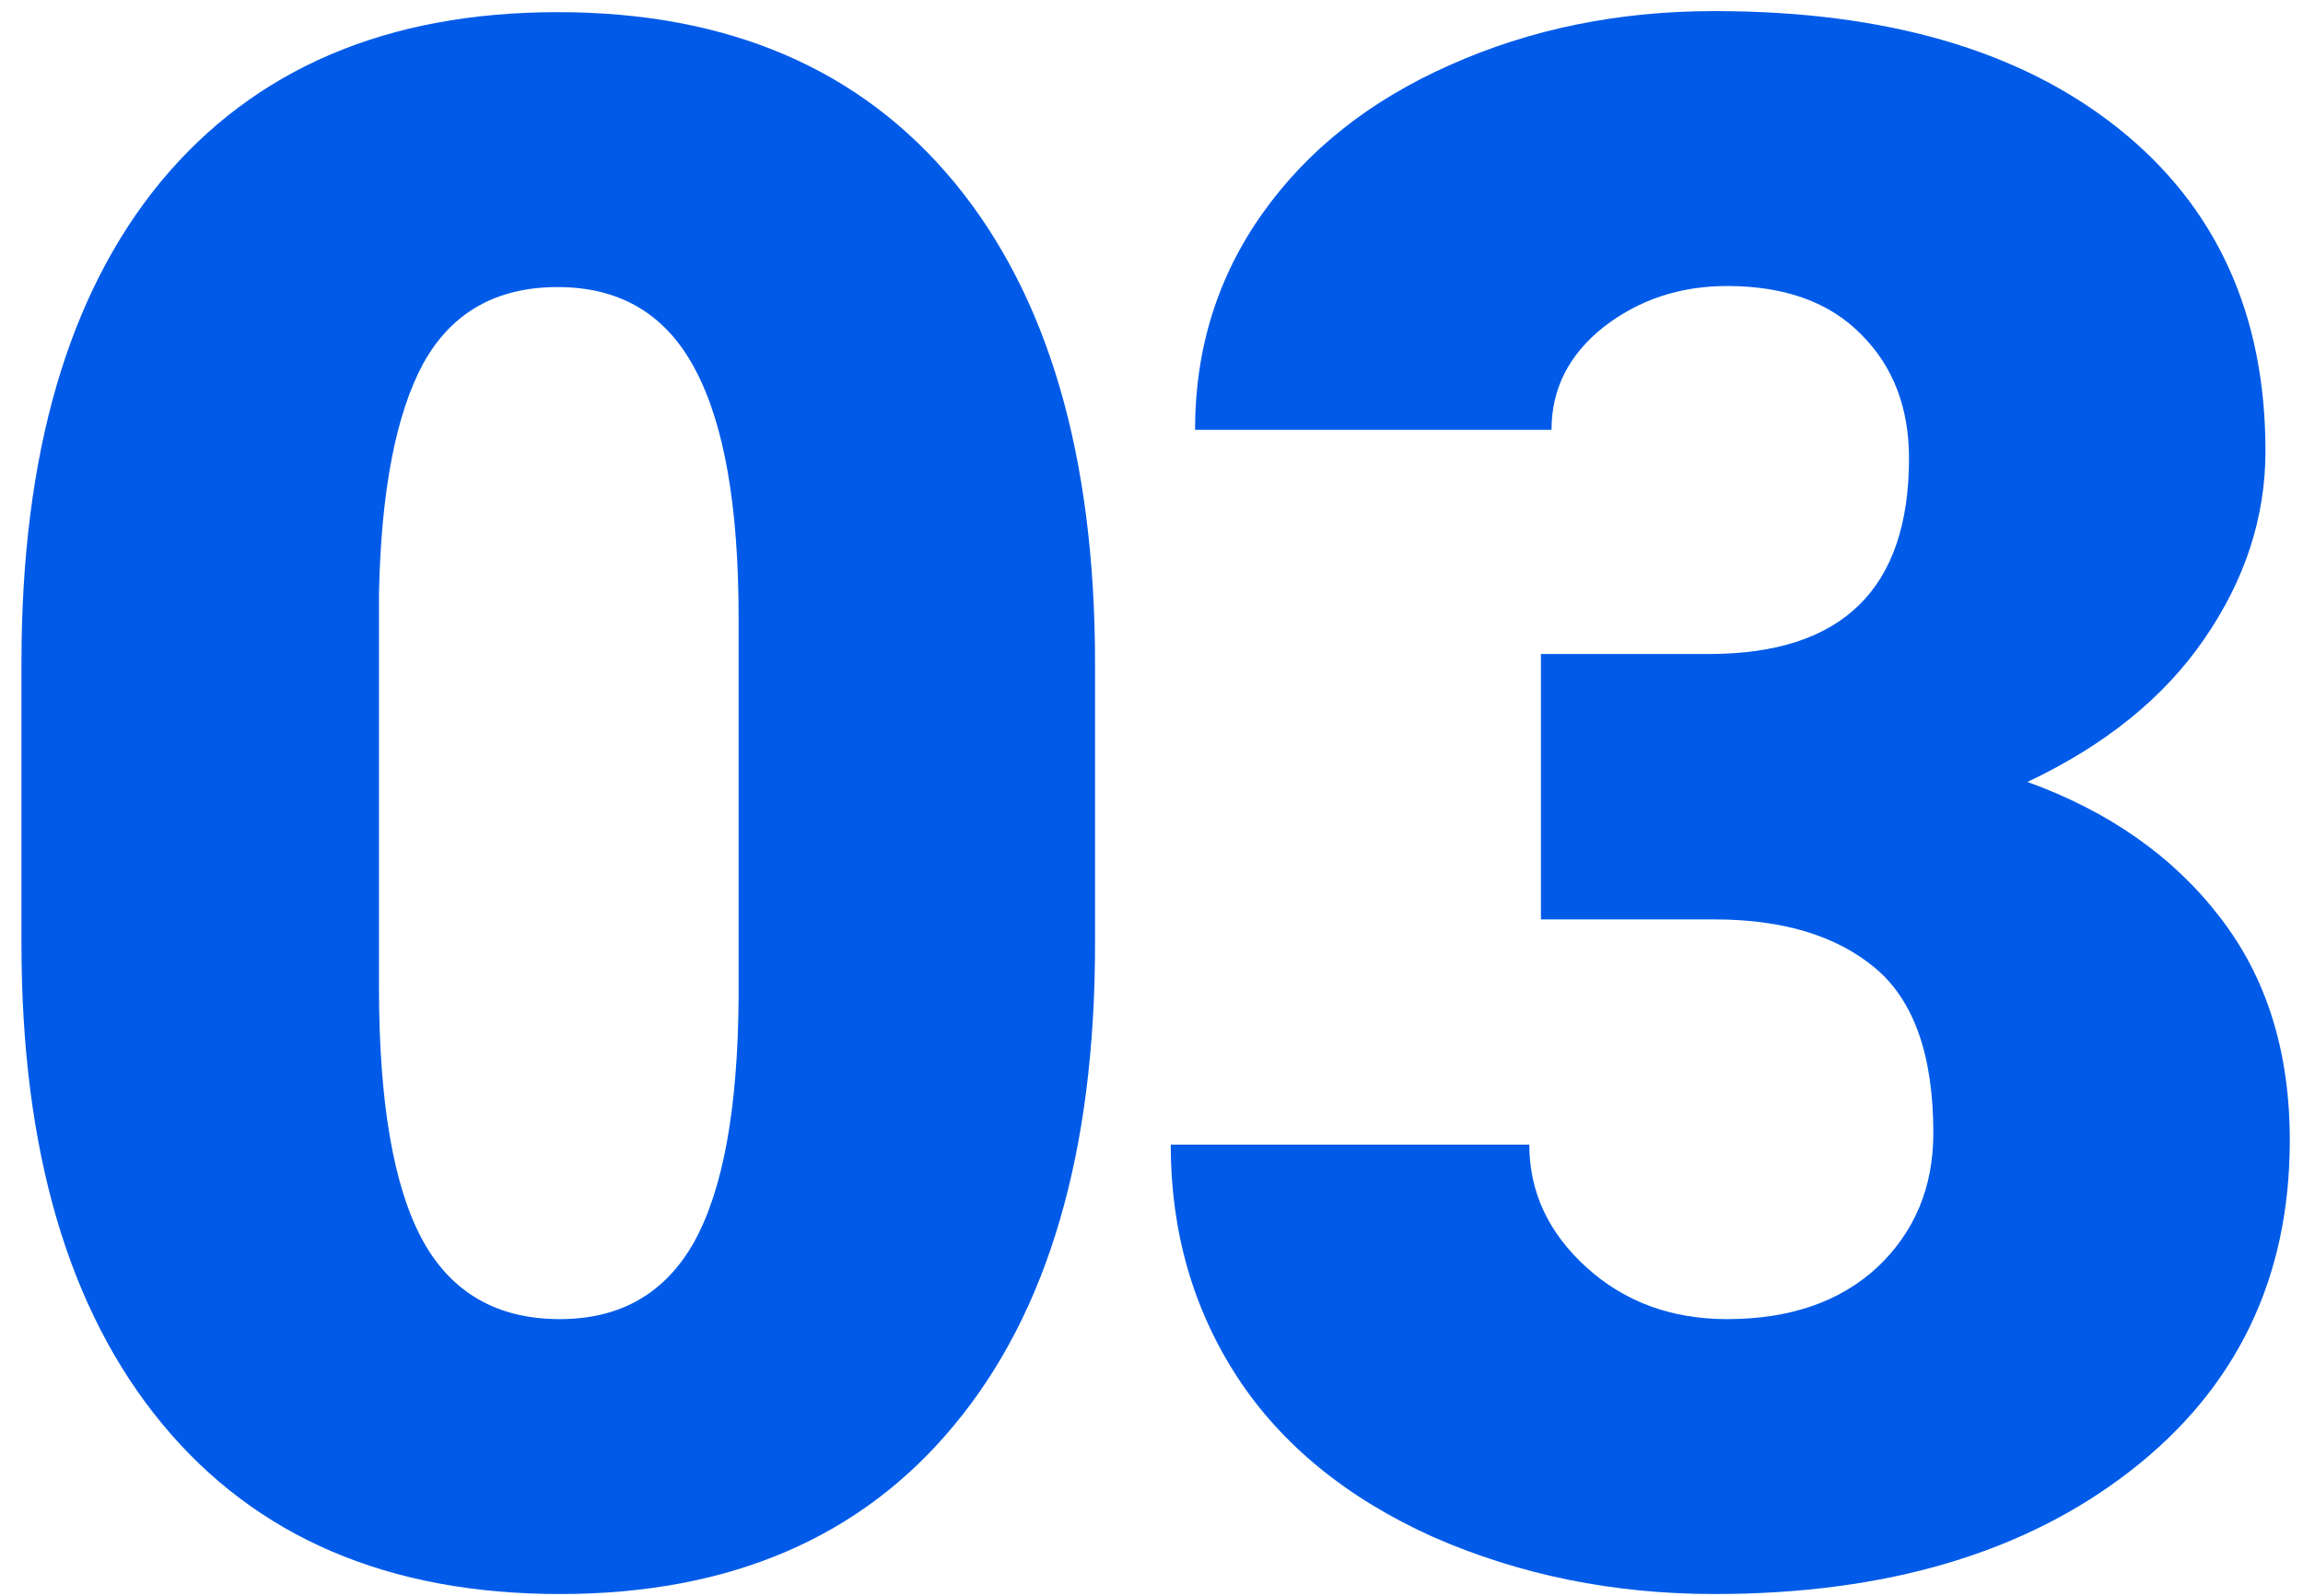
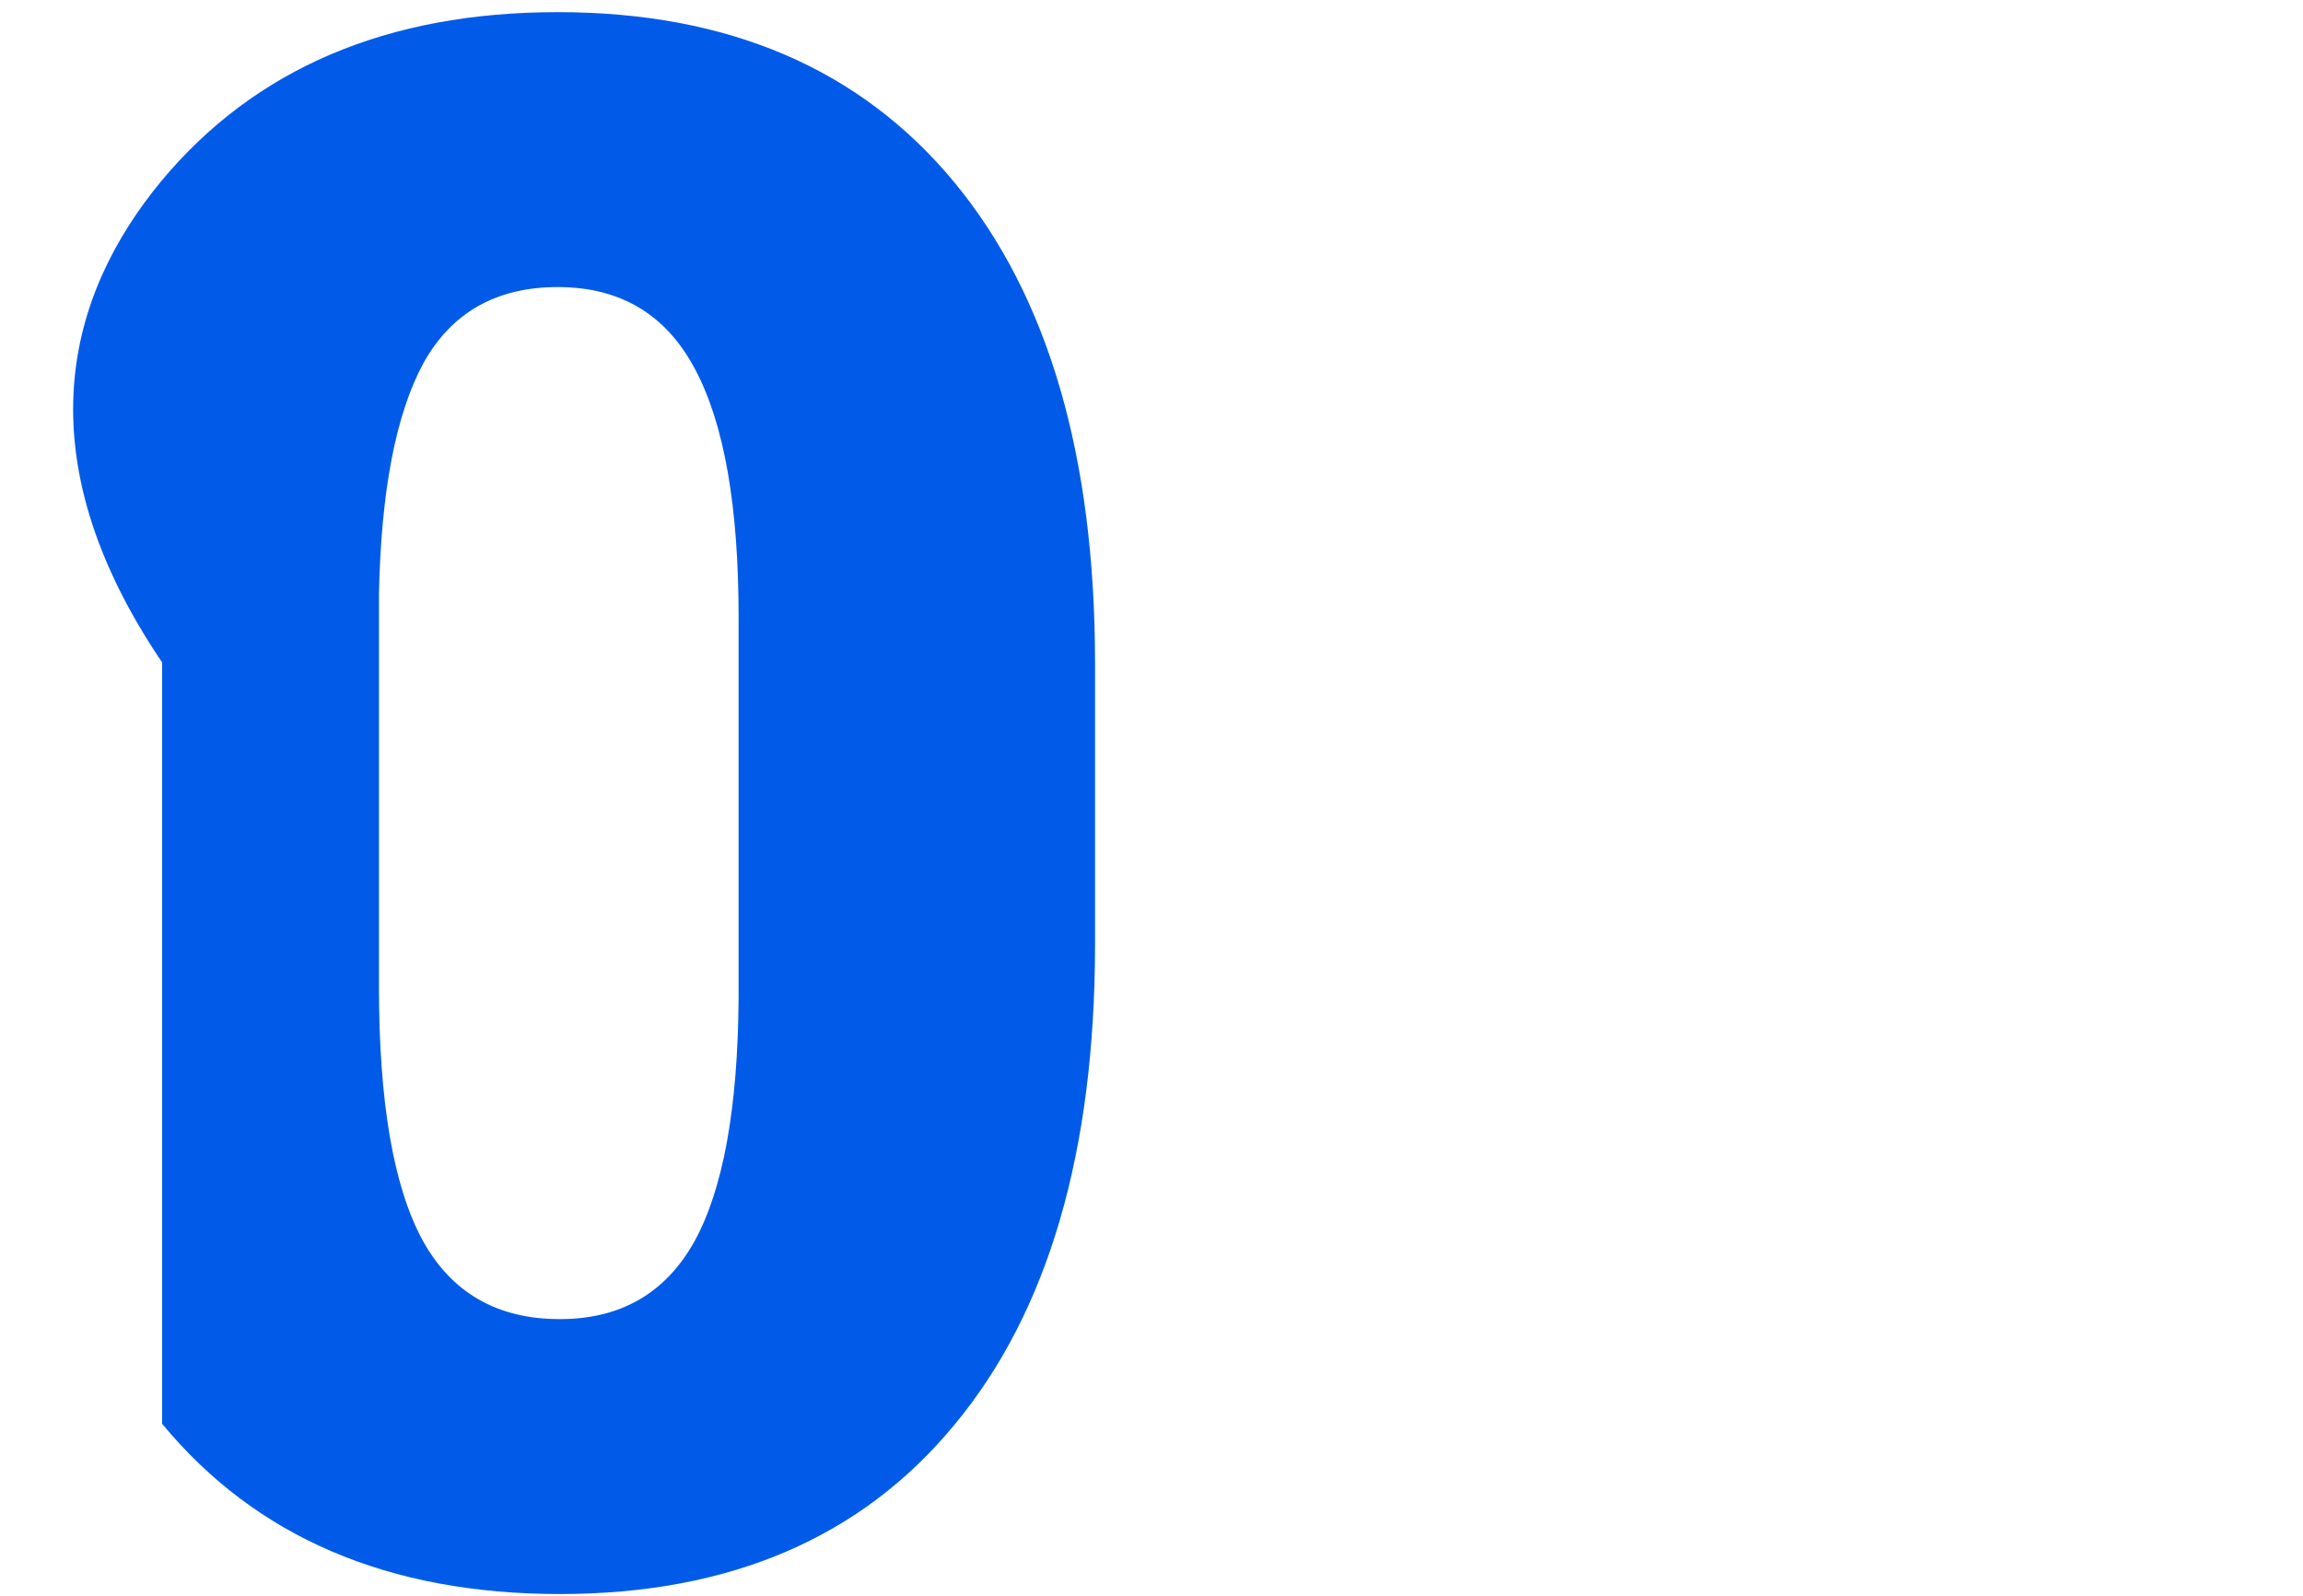
<svg xmlns="http://www.w3.org/2000/svg" width="101" height="70" viewBox="0 0 101 70" fill="none">
-   <path d="M48.024 41.399C48.024 50.522 45.967 57.557 41.855 62.505C37.773 67.453 32.005 69.927 24.552 69.927C17.038 69.927 11.224 67.438 7.111 62.459C2.998 57.48 0.941 50.46 0.941 41.399V29.061C0.941 19.938 2.982 12.902 7.064 7.955C11.177 3.007 16.976 0.533 24.459 0.533C31.943 0.533 37.742 3.022 41.855 8.001C45.967 12.98 48.024 20.015 48.024 29.107V41.399ZM32.392 27.066C32.392 22.211 31.758 18.593 30.49 16.211C29.222 13.799 27.212 12.593 24.459 12.593C21.769 12.593 19.805 13.707 18.568 15.933C17.362 18.16 16.713 21.53 16.62 26.045V43.301C16.62 48.342 17.254 52.037 18.522 54.388C19.79 56.707 21.8 57.867 24.552 57.867C27.212 57.867 29.175 56.738 30.443 54.48C31.711 52.192 32.361 48.62 32.392 43.765V27.066Z" fill="#015BE8" />
-   <path d="M67.579 28.689H74.954C80.799 28.689 83.721 25.829 83.721 20.108C83.721 17.881 83.025 16.072 81.634 14.681C80.242 13.258 78.279 12.547 75.743 12.547C73.671 12.547 71.862 13.15 70.316 14.356C68.8 15.562 68.043 17.062 68.043 18.855H52.41C52.41 15.299 53.4 12.129 55.379 9.346C57.358 6.563 60.095 4.398 63.59 2.852C67.115 1.275 70.98 0.486 75.186 0.486C82.701 0.486 88.607 2.203 92.906 5.635C97.204 9.068 99.354 13.784 99.354 19.783C99.354 22.69 98.457 25.442 96.663 28.04C94.9 30.607 92.318 32.694 88.917 34.302C92.504 35.601 95.318 37.58 97.359 40.24C99.4 42.868 100.421 46.131 100.421 50.027C100.421 56.058 98.101 60.882 93.463 64.5C88.824 68.118 82.732 69.927 75.186 69.927C70.764 69.927 66.651 69.092 62.847 67.422C59.075 65.722 56.214 63.387 54.266 60.418C52.318 57.418 51.343 54.017 51.343 50.213H67.069C67.069 52.285 67.903 54.078 69.573 55.594C71.243 57.109 73.3 57.867 75.743 57.867C78.495 57.867 80.691 57.109 82.33 55.594C83.969 54.047 84.788 52.084 84.788 49.703C84.788 46.301 83.938 43.889 82.237 42.466C80.536 41.044 78.186 40.333 75.186 40.333H67.579V28.689Z" fill="#015BE8" />
+   <path d="M48.024 41.399C48.024 50.522 45.967 57.557 41.855 62.505C37.773 67.453 32.005 69.927 24.552 69.927C17.038 69.927 11.224 67.438 7.111 62.459V29.061C0.941 19.938 2.982 12.902 7.064 7.955C11.177 3.007 16.976 0.533 24.459 0.533C31.943 0.533 37.742 3.022 41.855 8.001C45.967 12.98 48.024 20.015 48.024 29.107V41.399ZM32.392 27.066C32.392 22.211 31.758 18.593 30.49 16.211C29.222 13.799 27.212 12.593 24.459 12.593C21.769 12.593 19.805 13.707 18.568 15.933C17.362 18.16 16.713 21.53 16.62 26.045V43.301C16.62 48.342 17.254 52.037 18.522 54.388C19.79 56.707 21.8 57.867 24.552 57.867C27.212 57.867 29.175 56.738 30.443 54.48C31.711 52.192 32.361 48.62 32.392 43.765V27.066Z" fill="#015BE8" />
</svg>